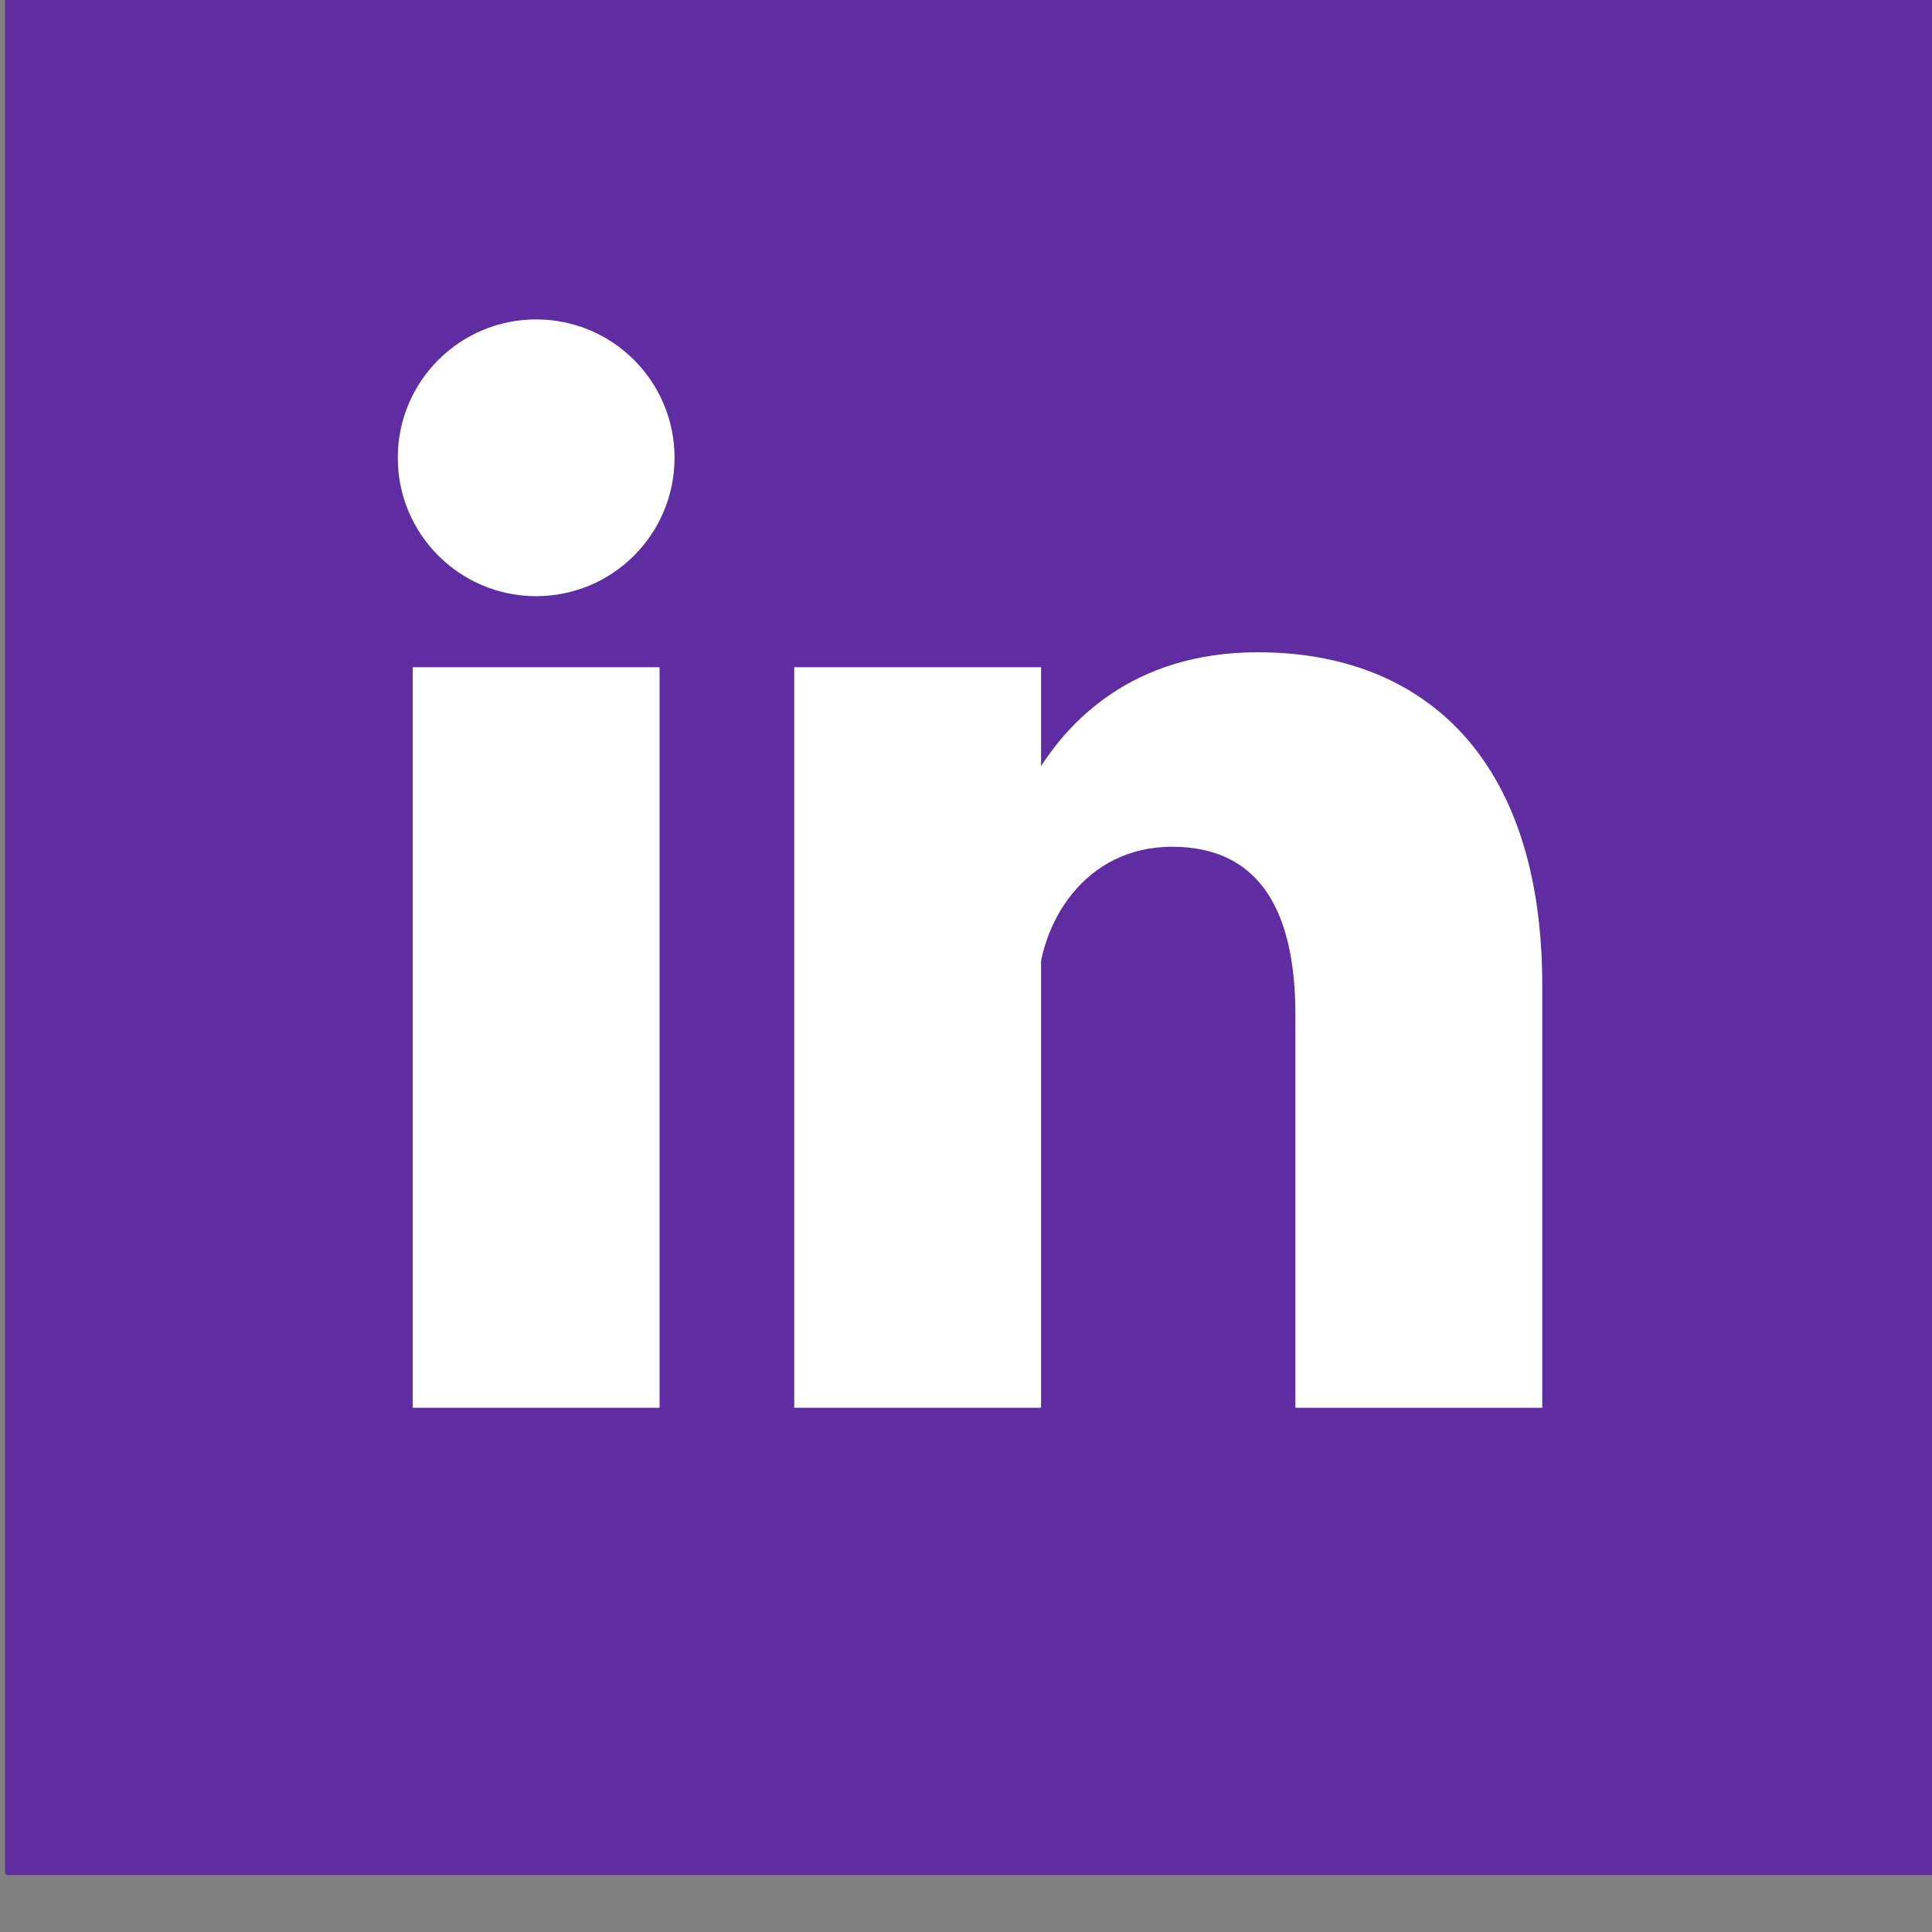
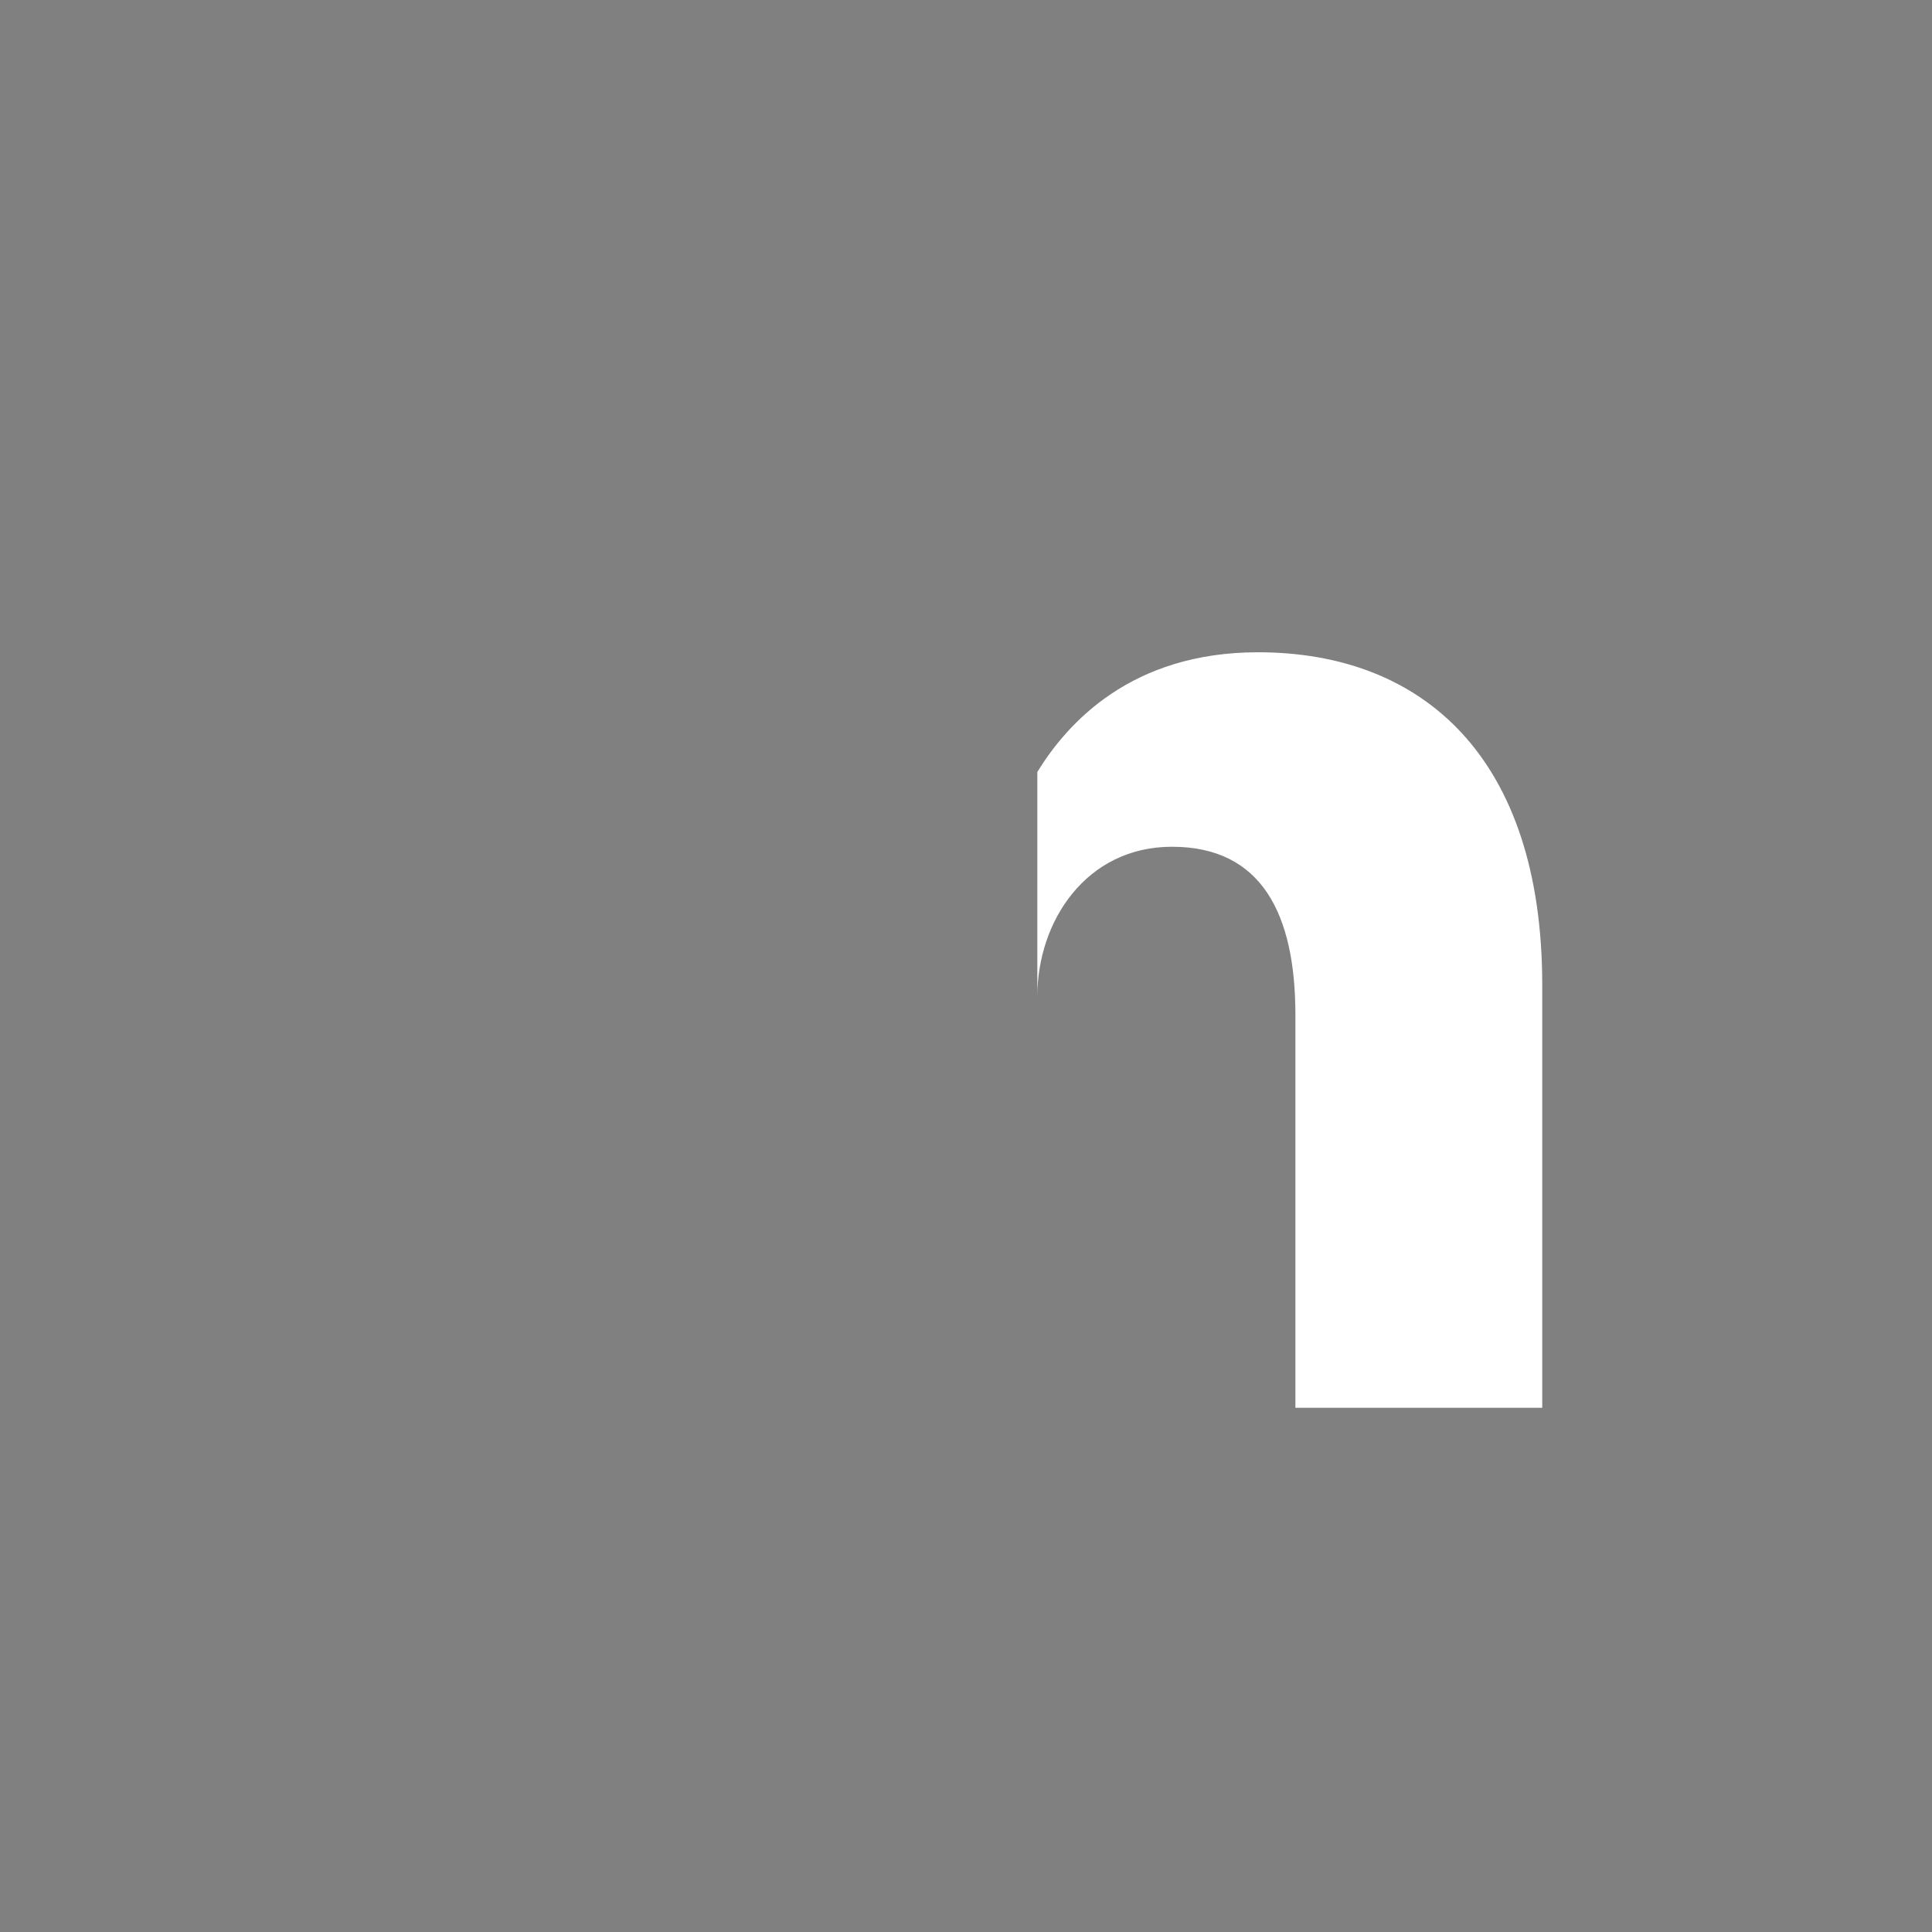
<svg xmlns="http://www.w3.org/2000/svg" xmlns:ns1="http://sodipodi.sourceforge.net/DTD/sodipodi-0.dtd" xmlns:ns2="http://www.inkscape.org/namespaces/inkscape" width="4.741mm" height="4.741mm" viewBox="0 0 4.741 4.741" version="1.1" id="svg4403" ns1:docname="linkedin.svg">
  <rect x="0" y="0" width="4.741" height="4.741" fill="#808080" stroke="none" />
  <ns1:namedview id="namedview141" pagecolor="#ffffff" bordercolor="#000000" borderopacity="0.25" ns2:showpageshadow="2" ns2:pageopacity="0.0" ns2:pagecheckerboard="0" ns2:deskcolor="#d1d1d1" ns2:document-units="mm" showgrid="false" />
  <defs id="defs4400" />
  <g id="layer1" ns2:export-filename="linkedin.svg" ns2:export-xdpi="96" ns2:export-ydpi="96" transform="translate(-46.792,-152.636)">
    <g id="g39973-9" transform="matrix(0.353,0,0,-0.353,26.67,379.595)">
-       <rect width="13.44" height="13.44" fill="#0077b5" rx="0.394%" id="rect14898-3-98-0" style="fill:#602ca2;fill-opacity:1;stroke-width:0.026" x="57.038" y="-643.349" transform="scale(1,-1)" />
      <g id="g19282-7-6-8" transform="matrix(0.026,0,0,-0.026,57.038,643.349)">
-         <circle cx="142" cy="138" id="circle14900-71-2-9" r="37" style="fill:#ffffff;fill-opacity:1" />
-         <path stroke="#ffffff" stroke-width="66" d="M 244,194 V 392 M 142,194 v 198" id="path14902-21-25-3" />
        <path d="m 276,282 c 0,-20 13,-40 36,-40 24,0 33,18 33,45 v 105 h 66 V 279 c 0,-61 -32,-89 -76,-89 -34,0 -51,19 -59,32" id="path14904-0-23-1" style="fill:#ffffff;fill-opacity:1" />
      </g>
    </g>
  </g>
</svg>